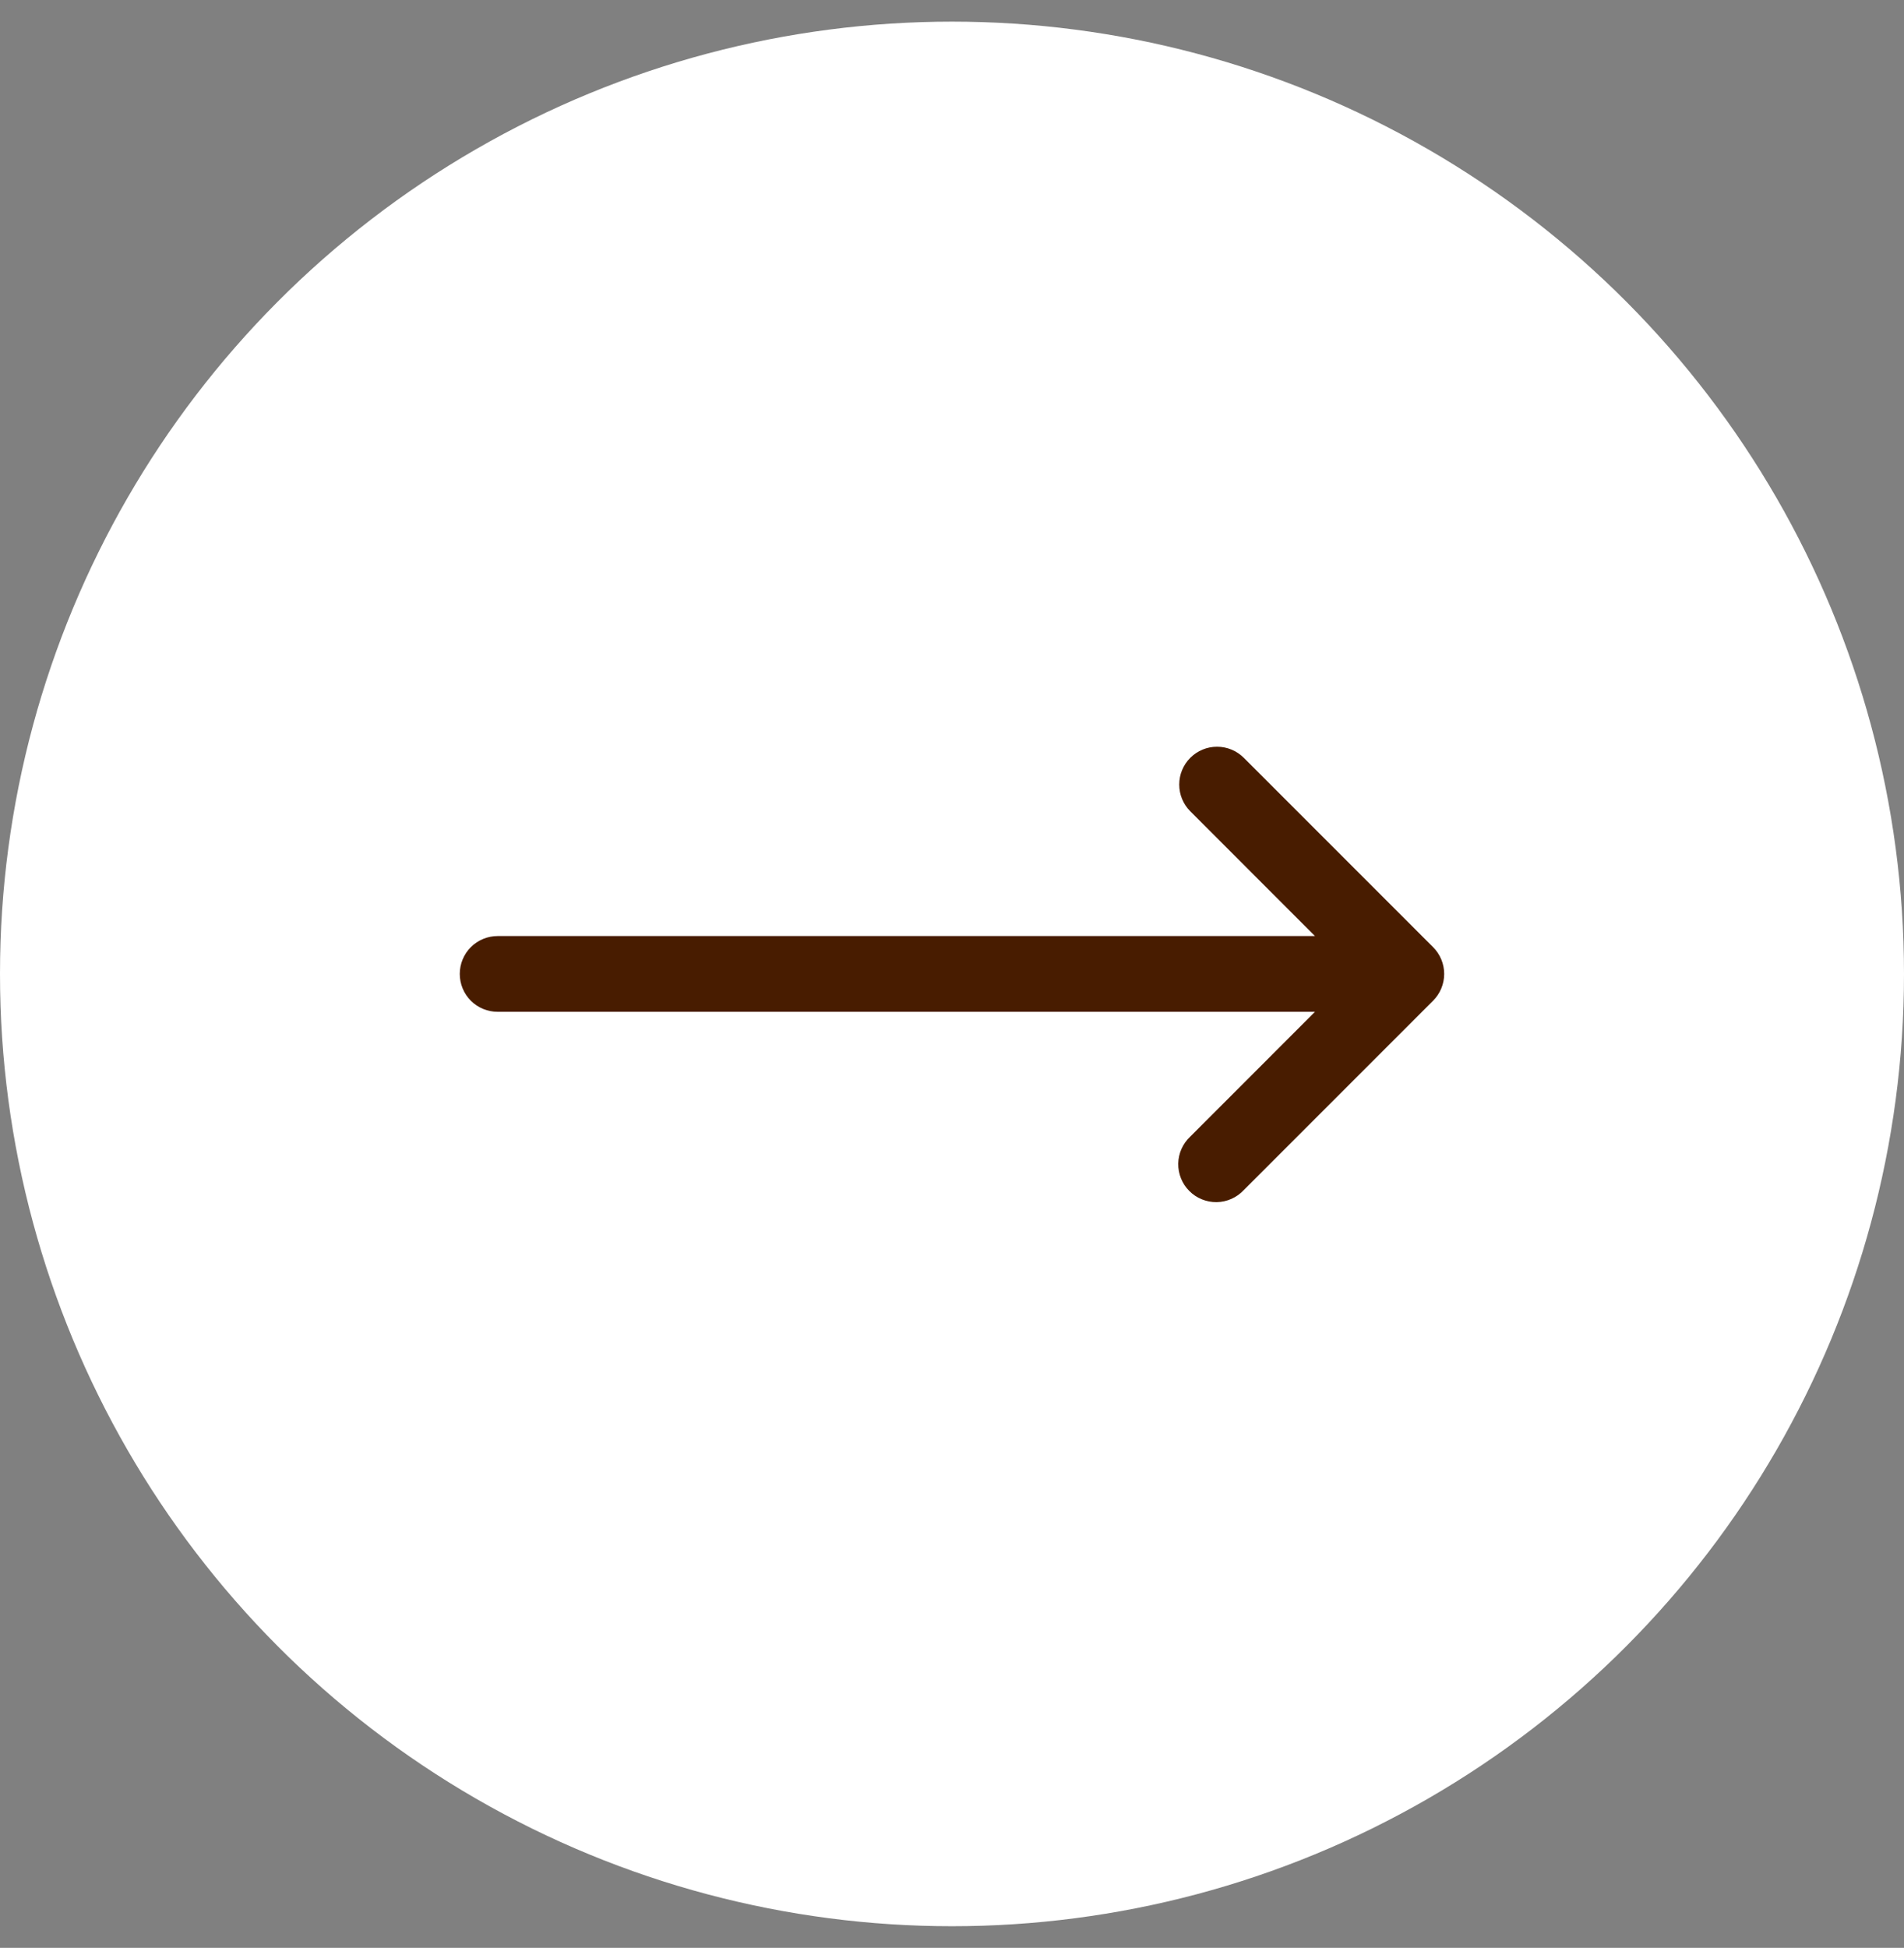
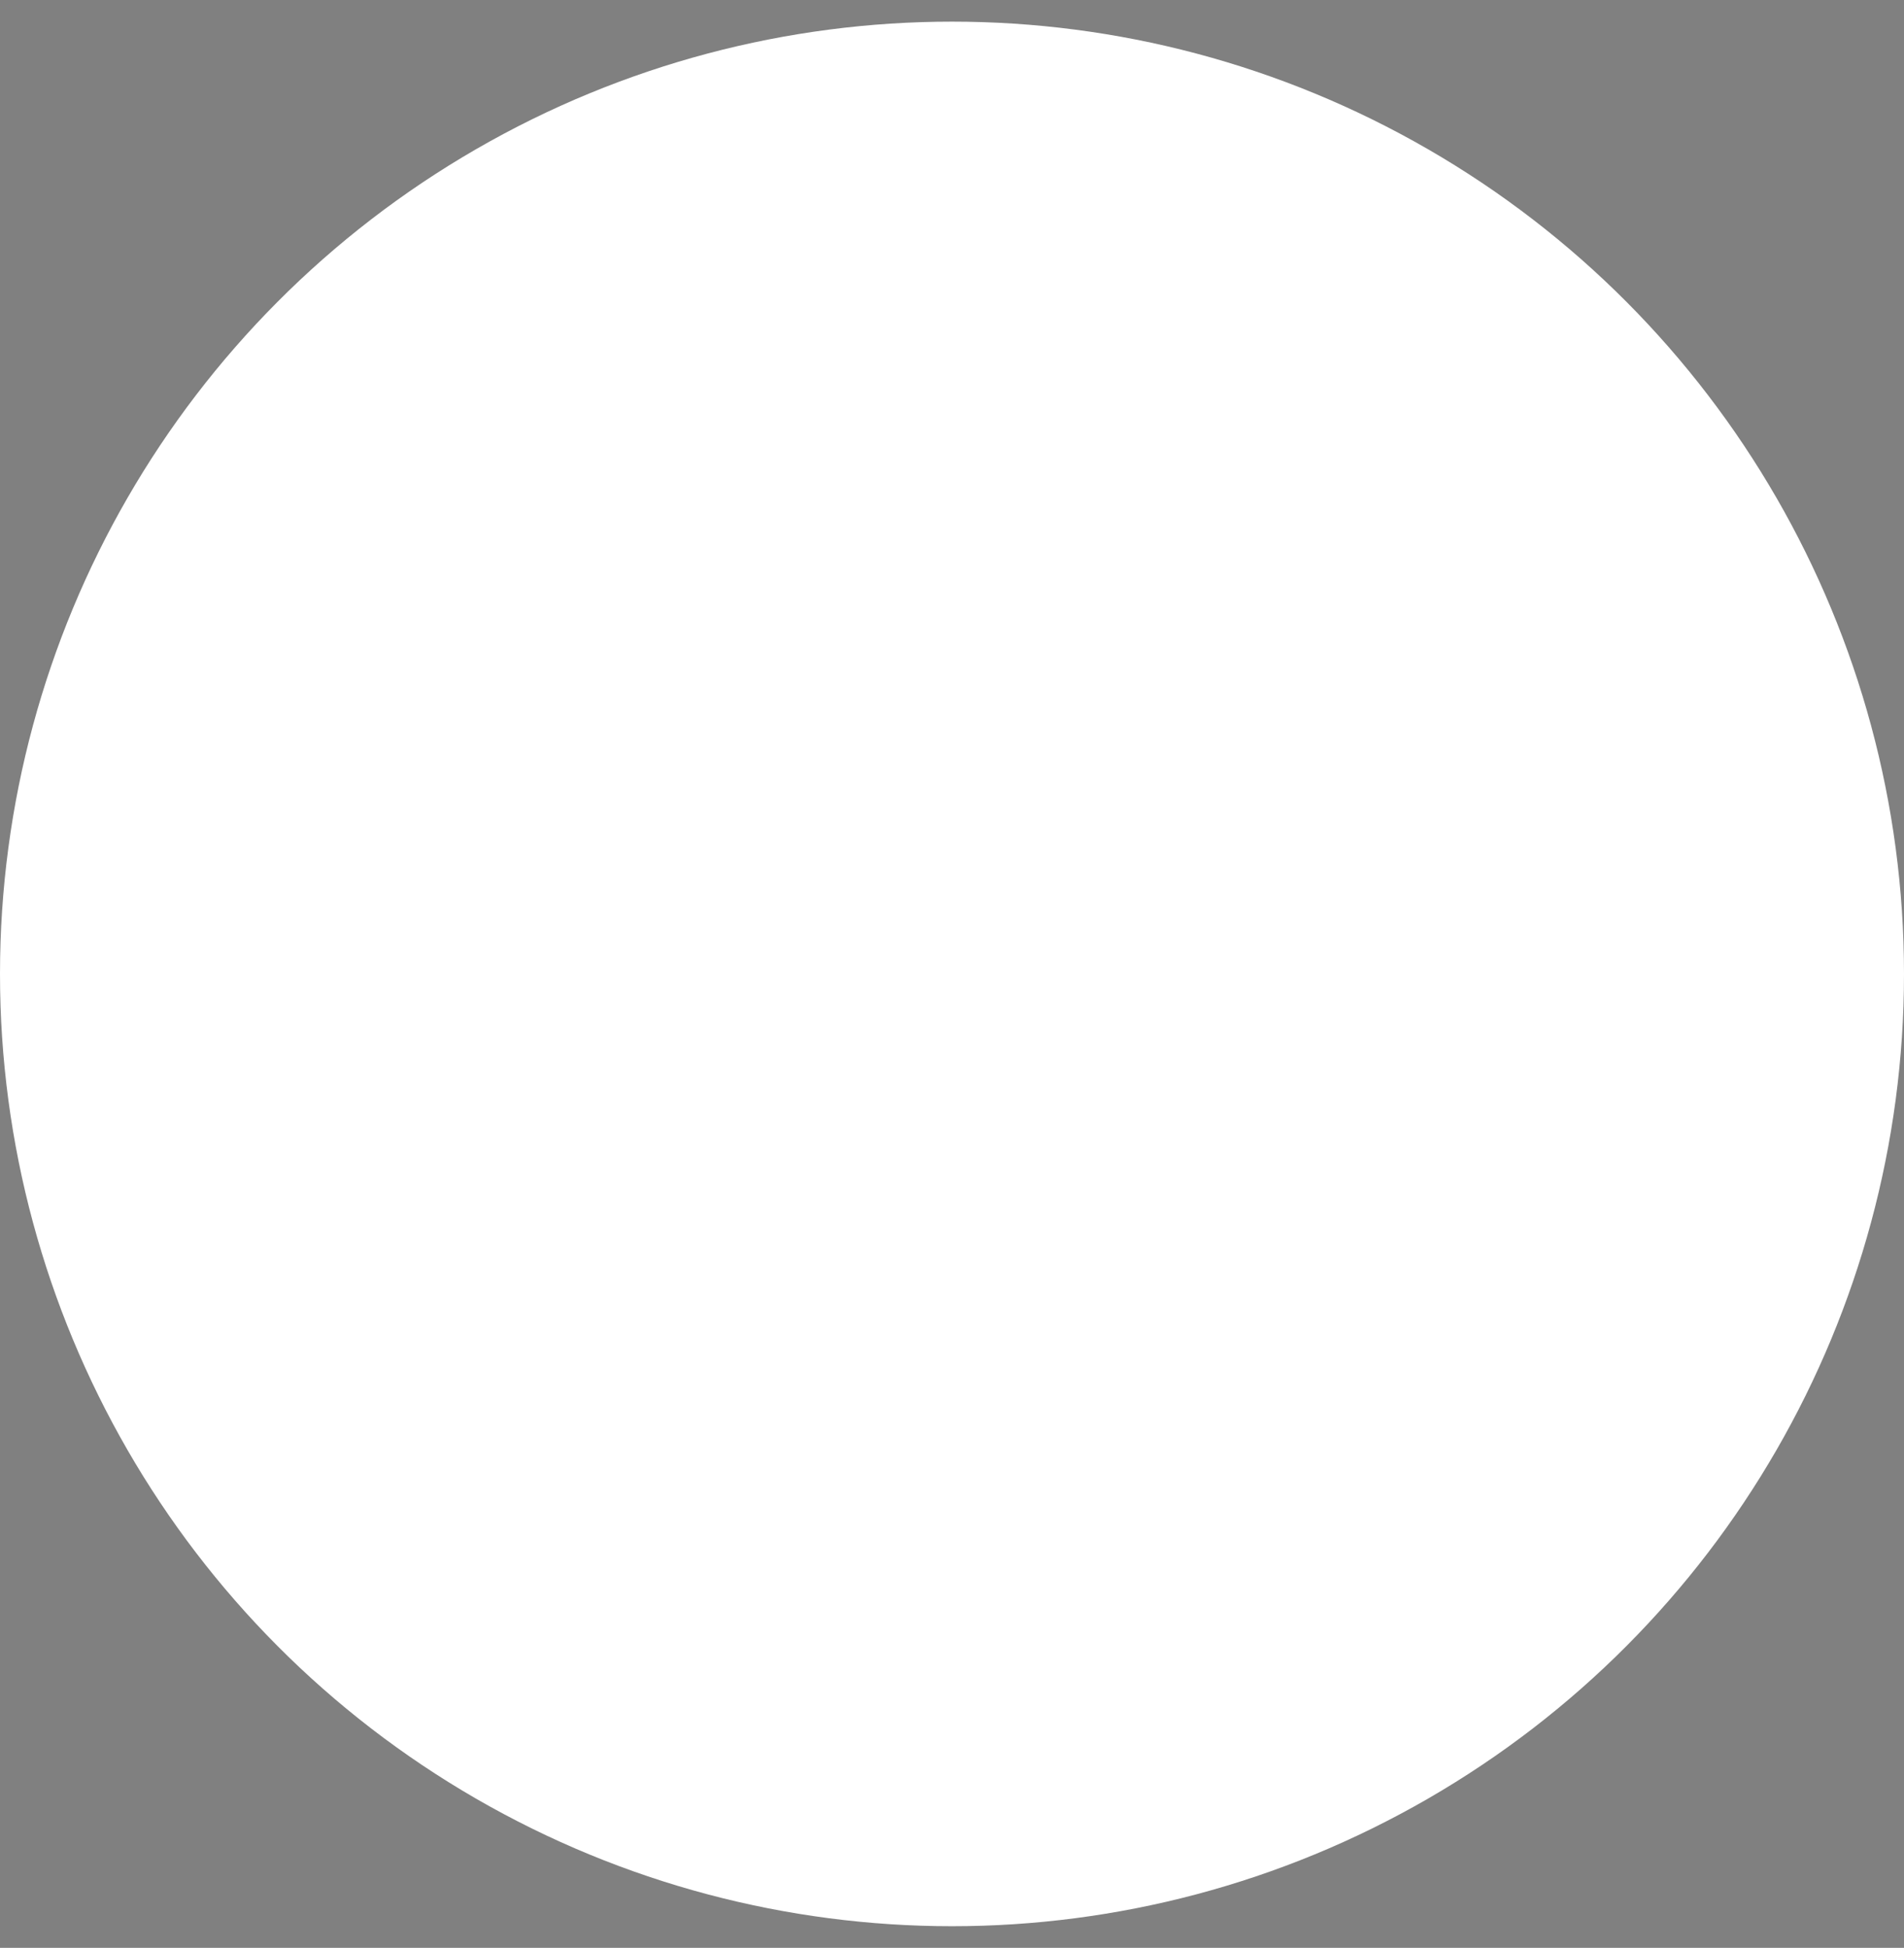
<svg xmlns="http://www.w3.org/2000/svg" width="44" height="45" viewBox="0 0 44 45" fill="none">
  <rect x="0" y="0" width="44" height="45" fill="#808080" stroke="none" />
  <circle cx="22" cy="22.5" r="22" fill="white" />
-   <path fill-rule="evenodd" clip-rule="evenodd" d="M27.507 17.507C27.671 17.343 27.893 17.251 28.125 17.251C28.357 17.251 28.579 17.343 28.743 17.507L33.118 21.882C33.282 22.046 33.374 22.268 33.374 22.5C33.374 22.732 33.282 22.954 33.118 23.118L28.743 27.493C28.663 27.579 28.567 27.648 28.459 27.696C28.352 27.744 28.236 27.77 28.119 27.772C28.001 27.774 27.884 27.752 27.776 27.708C27.666 27.664 27.567 27.599 27.485 27.515C27.401 27.432 27.336 27.334 27.292 27.224C27.248 27.116 27.226 26.999 27.228 26.881C27.23 26.764 27.256 26.648 27.304 26.541C27.352 26.433 27.421 26.337 27.507 26.257L30.388 23.375H11.5C11.268 23.375 11.045 23.283 10.881 23.119C10.717 22.955 10.625 22.732 10.625 22.5C10.625 22.268 10.717 22.045 10.881 21.881C11.045 21.717 11.268 21.625 11.5 21.625H30.388L27.507 18.743C27.343 18.579 27.251 18.357 27.251 18.125C27.251 17.893 27.343 17.671 27.507 17.507Z" fill="#481C00" />
</svg>